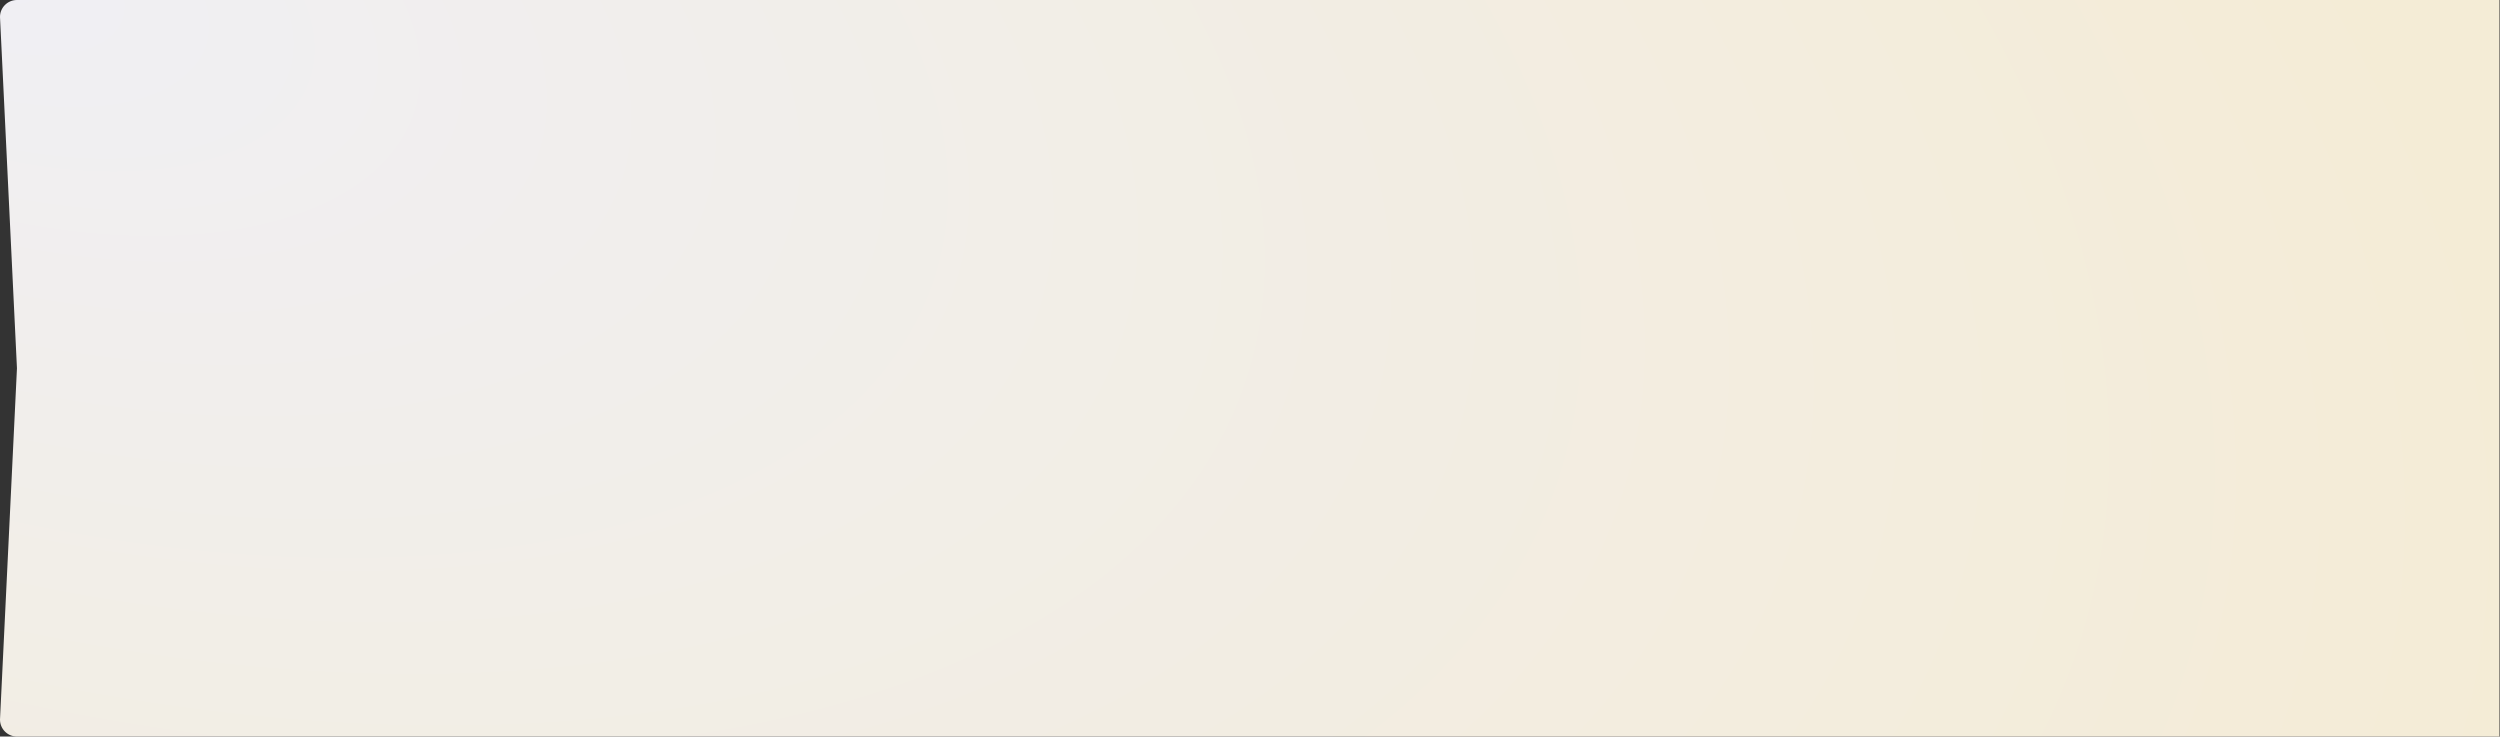
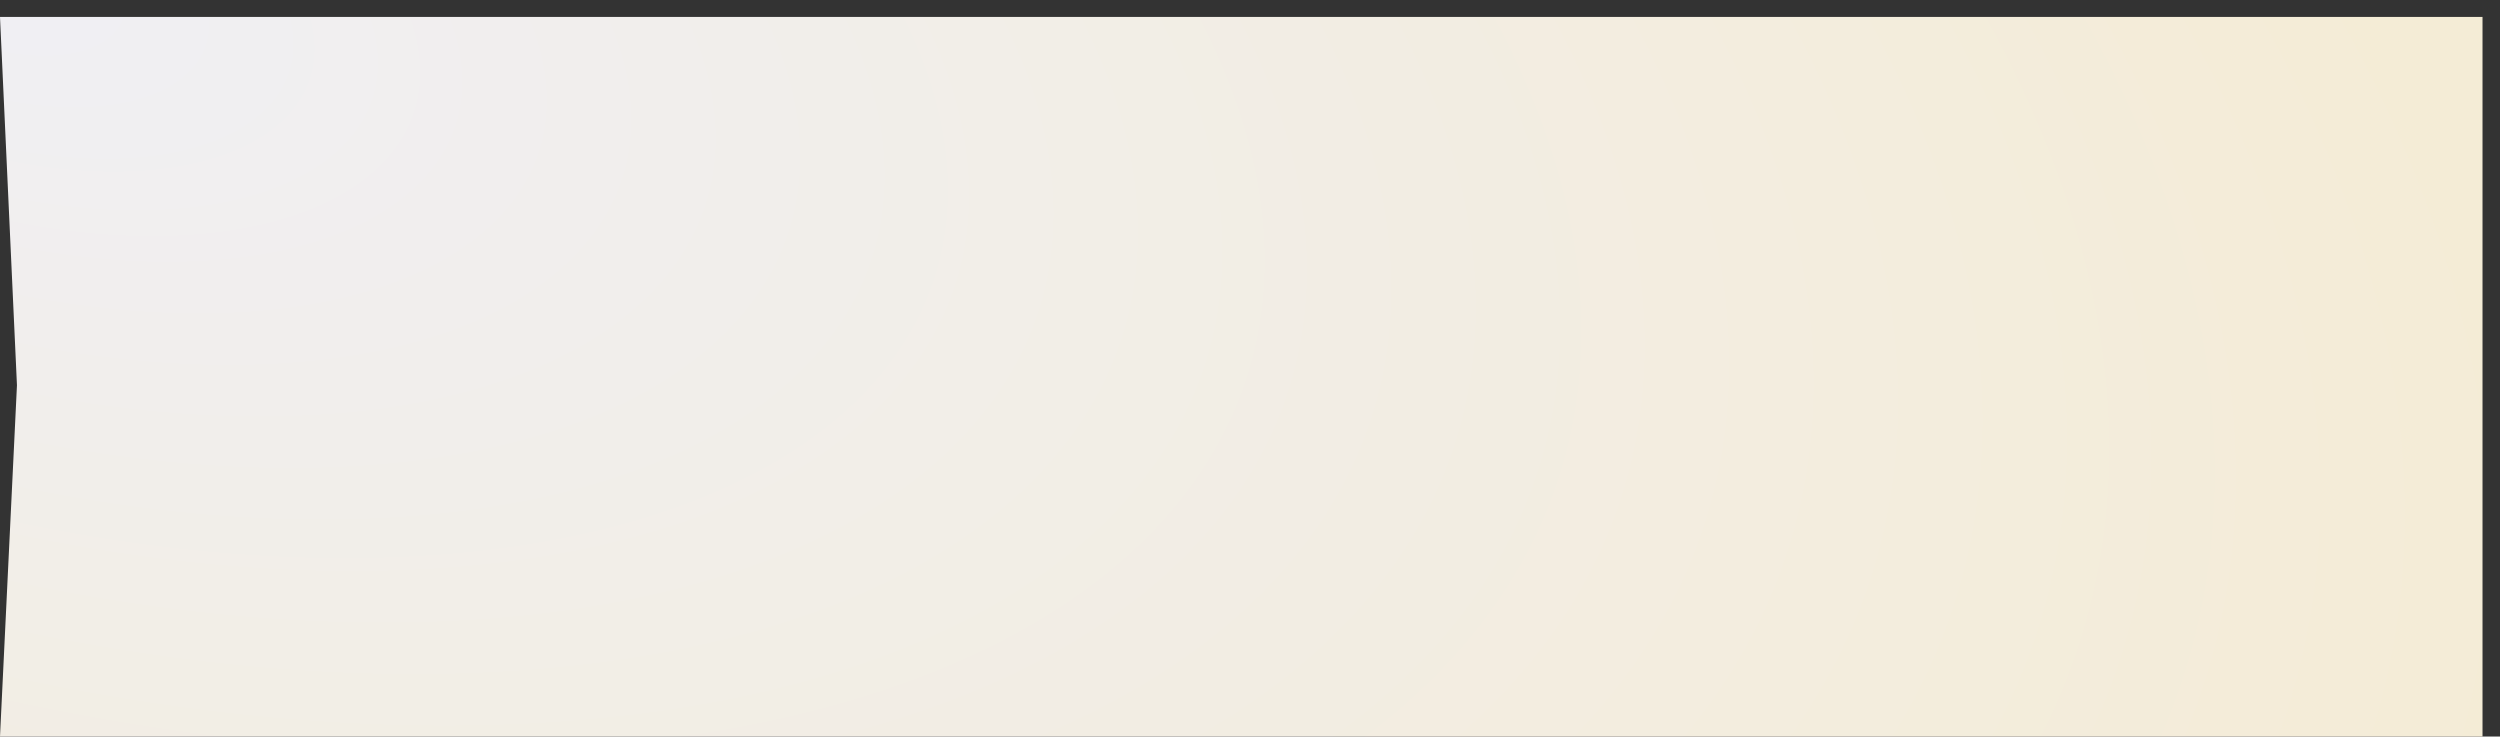
<svg xmlns="http://www.w3.org/2000/svg" width="2359" height="695" fill="none">
  <rect width="100%" height="100%" fill="#333333" stroke="none" />
-   <path fill-rule="evenodd" d="M0 16C0 7.163 7.163 0 16 0h2342.5v695H16c-8.837 0-16-7.163-16-16l16-331.5L0 16z" fill="url(#A)" />
+   <path fill-rule="evenodd" d="M0 16h2342.5v695H16c-8.837 0-16-7.163-16-16l16-331.5L0 16z" fill="url(#A)" />
  <defs>
    <radialGradient id="A" cx="0" cy="0" r="1" gradientUnits="userSpaceOnUse" gradientTransform="translate(0 -10) rotate(16.843) scale(2464.21 1325.49)">
      <stop stop-color="#f0eff4" />
      <stop offset="1" stop-color="#f4ecd6" />
    </radialGradient>
  </defs>
</svg>